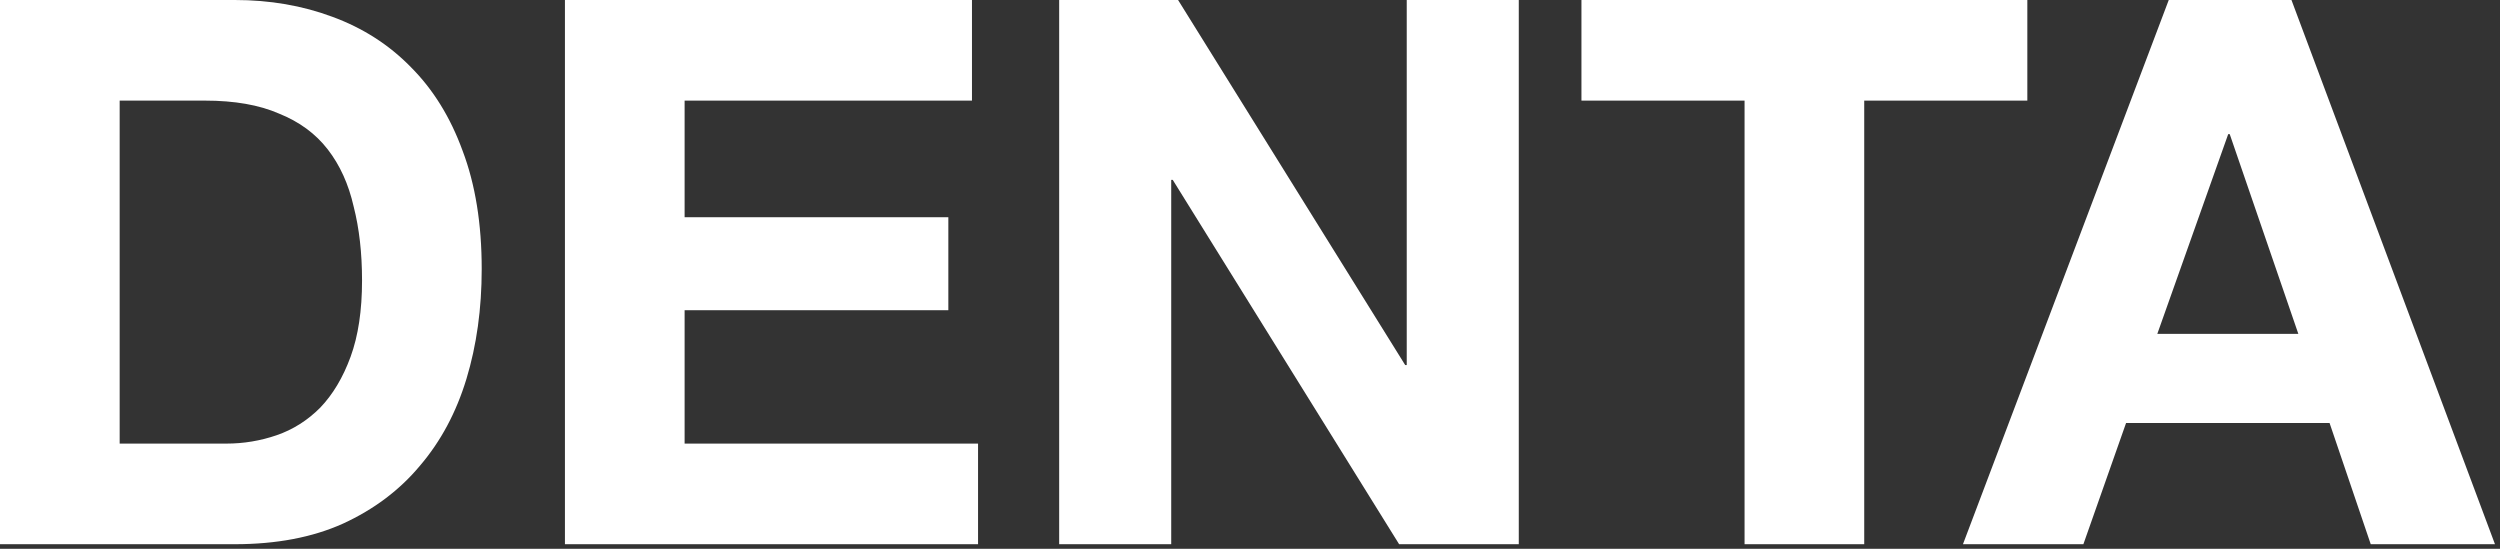
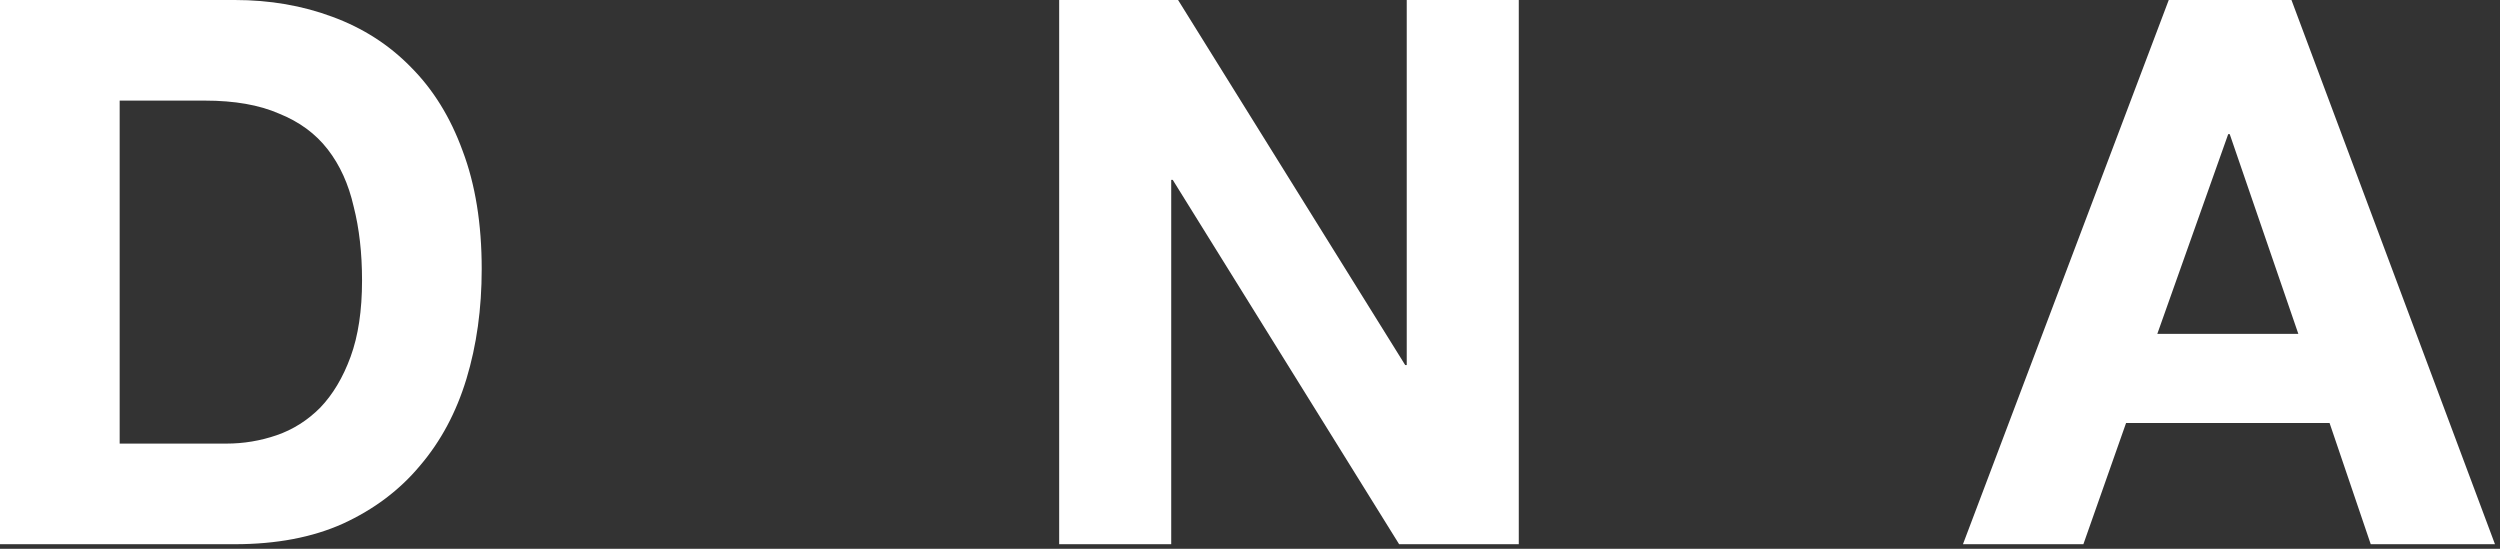
<svg xmlns="http://www.w3.org/2000/svg" width="164" height="36" viewBox="0 0 164 36" fill="none">
  <rect x="0" y="0" width="164" height="36" fill="#333333" stroke="none" />
  <path d="M7.85 29.1H14.85C15.983 29.1 17.083 28.917 18.15 28.55C19.217 28.183 20.167 27.583 21 26.75C21.833 25.883 22.5 24.767 23 23.4C23.5 22.033 23.75 20.367 23.75 18.4C23.75 16.6 23.567 14.983 23.2 13.55C22.867 12.083 22.3 10.833 21.5 9.8C20.7 8.767 19.633 7.983 18.3 7.45C17 6.883 15.383 6.6 13.45 6.6H7.85V29.1ZM0 0H15.4C17.7 0 19.833 0.367 21.8 1.1C23.8 1.833 25.517 2.933 26.95 4.4C28.417 5.867 29.55 7.7 30.35 9.9C31.183 12.1 31.6 14.683 31.6 17.65C31.6 20.25 31.267 22.65 30.6 24.85C29.933 27.05 28.917 28.95 27.55 30.55C26.217 32.15 24.533 33.417 22.5 34.35C20.5 35.25 18.133 35.7 15.4 35.7H0V0Z" fill="white" />
-   <path d="M37.06 0H63.761V6.6H44.91V14.25H62.211V20.35H44.91V29.1H64.16V35.7H37.06V0Z" fill="white" />
  <path d="M69.482 0H77.282L92.182 23.95H92.282V0H99.632V35.7H91.782L76.932 11.8H76.832V35.7H69.482V0Z" fill="white" />
-   <path d="M114.443 6.6H103.743V0H132.993V6.6H122.293V35.7H114.443V6.6Z" fill="white" />
  <path d="M141.52 21.9H150.77L146.27 8.8H146.17L141.52 21.9ZM142.27 0H150.32L163.67 35.7H155.52L152.82 27.75H139.47L136.67 35.7H128.77L142.27 0Z" fill="white" />
</svg>